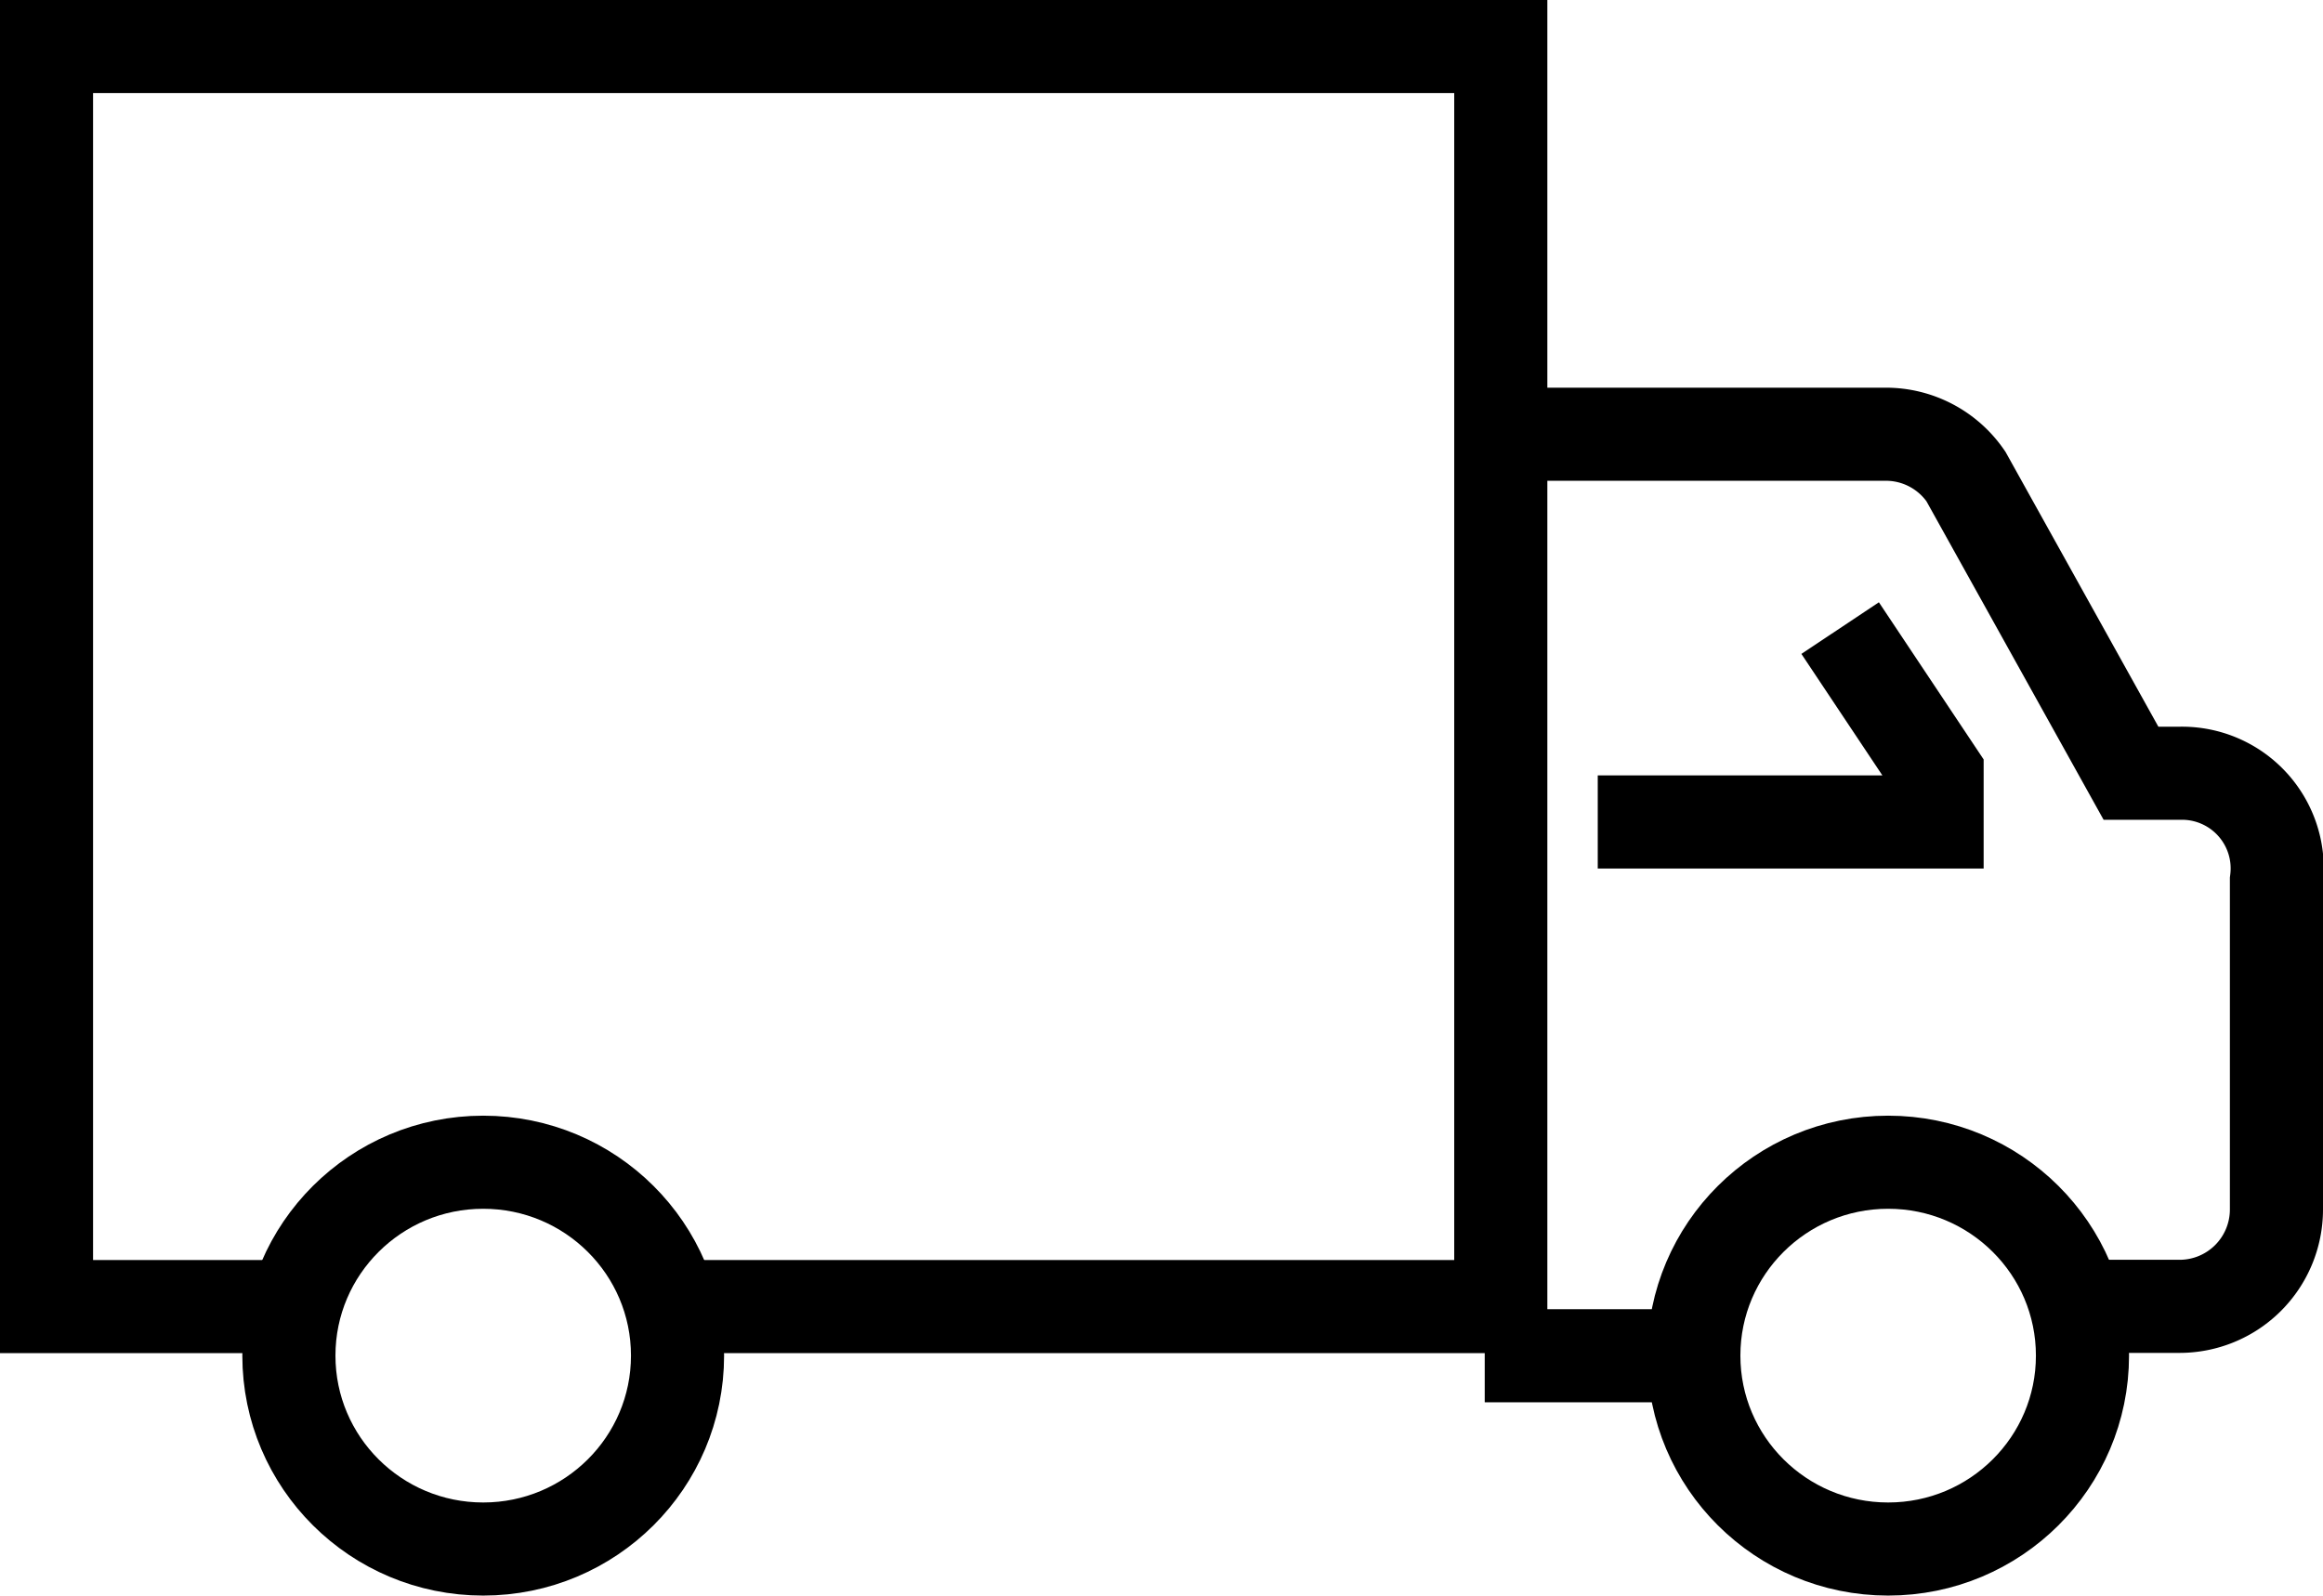
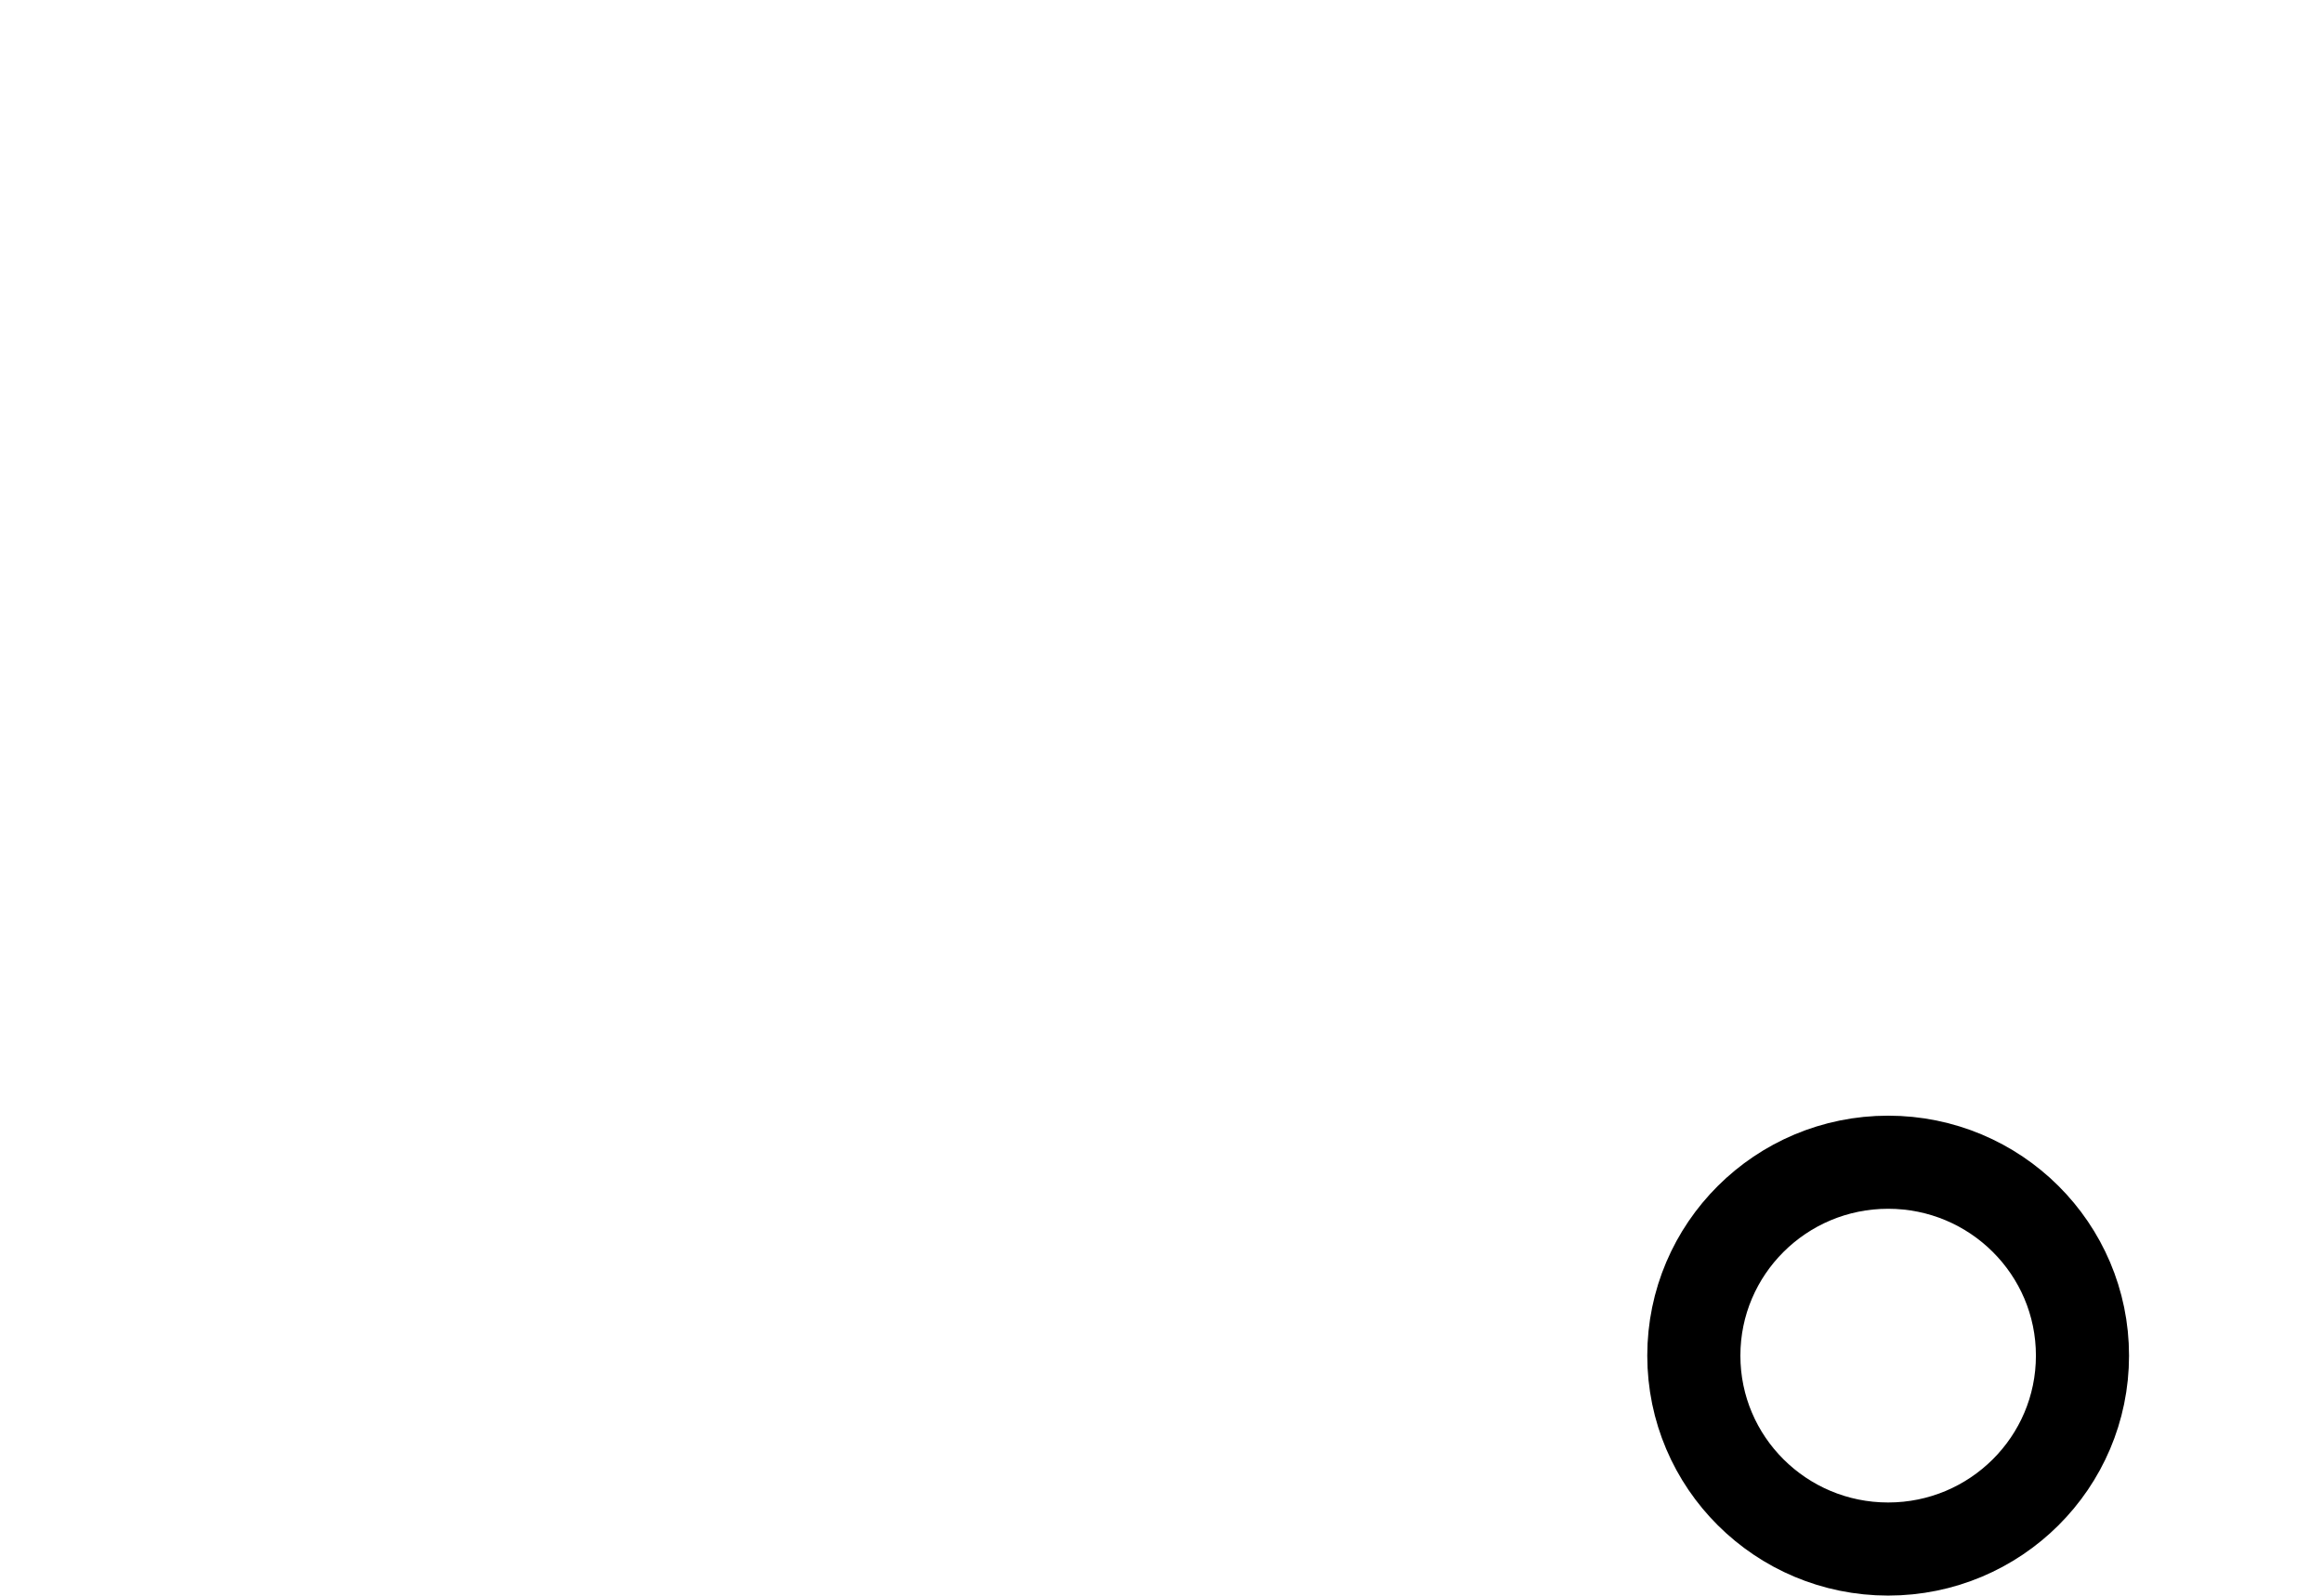
<svg xmlns="http://www.w3.org/2000/svg" width="39.916" height="27.424" viewBox="0 0 39.916 27.424">
  <g id="Group_16072" data-name="Group 16072" transform="translate(-328.884 -5947.88)">
-     <path id="Path_2364" data-name="Path 2364" d="M31,9h6.616a1.666,1.666,0,0,1,1.376.727l2.836,5.1h.833a1.636,1.636,0,0,1,1.666,1.843v5.653a1.665,1.665,0,0,1-1.666,1.666H41" transform="translate(323.673 5946.343)" fill="none" stroke="#000" stroke-miterlimit="10" stroke-width="1.6" />
-     <path id="Path_2365" data-name="Path 2365" d="M5.165,22.657H1V1H25.989V22.657H11.829" transform="translate(328.683 5947.679)" fill="none" stroke="#000" stroke-miterlimit="10" stroke-width="1.6" />
    <ellipse id="Ellipse_26" data-name="Ellipse 26" cx="3.339" cy="3.324" rx="3.339" ry="3.324" transform="translate(357.989 5967.855)" fill="none" stroke="#000" stroke-miterlimit="10" stroke-width="1.6" />
-     <ellipse id="Ellipse_27" data-name="Ellipse 27" cx="3.339" cy="3.324" rx="3.339" ry="3.324" transform="translate(333.848 5967.855)" fill="none" stroke="#000" stroke-miterlimit="10" stroke-width="1.6" />
-     <line id="Line_87" data-name="Line 87" x2="3.322" transform="translate(354.396 5971.181)" fill="none" stroke="#000" stroke-miterlimit="10" stroke-width="1.6" />
-     <path id="Path_2366" data-name="Path 2366" d="M33,16.332h5.831V15.5L37.165,13" transform="translate(323.338 5945.675)" fill="none" stroke="#000" stroke-miterlimit="10" stroke-width="1.6" />
  </g>
</svg>